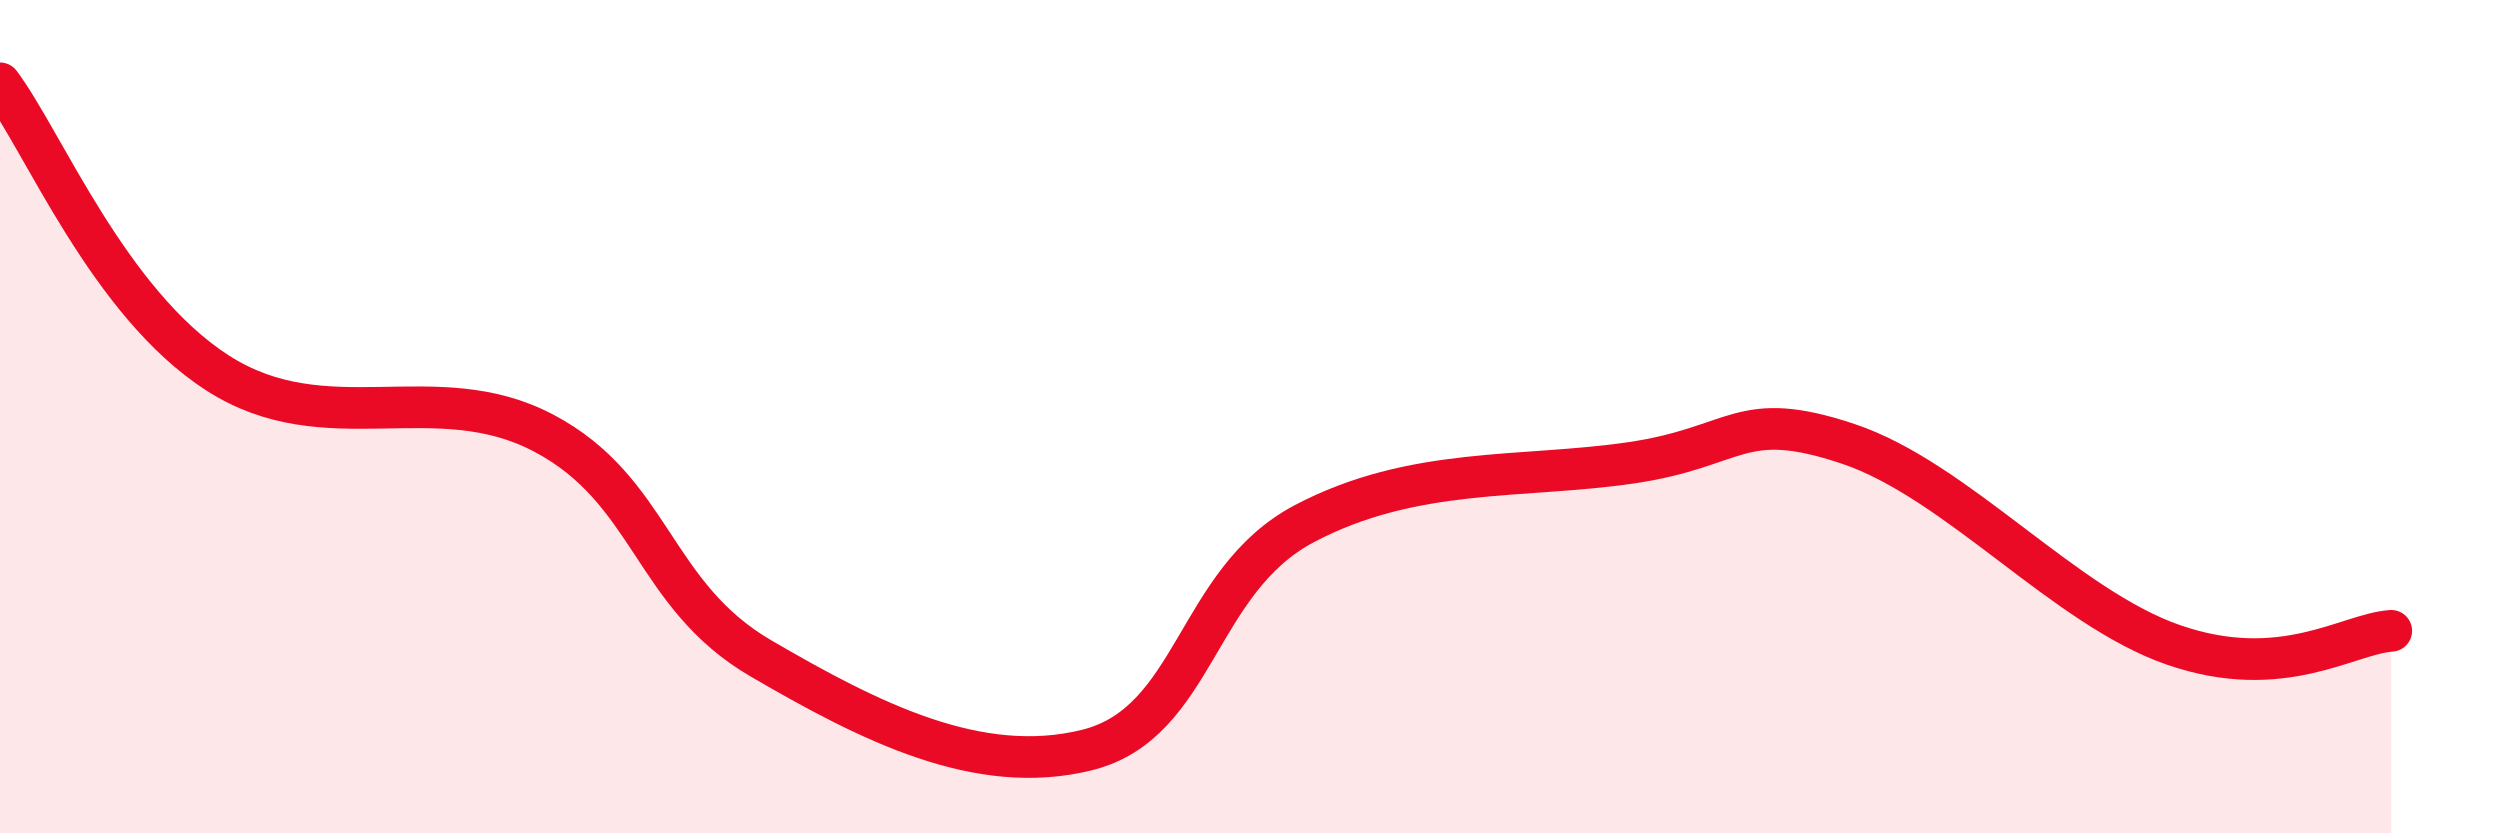
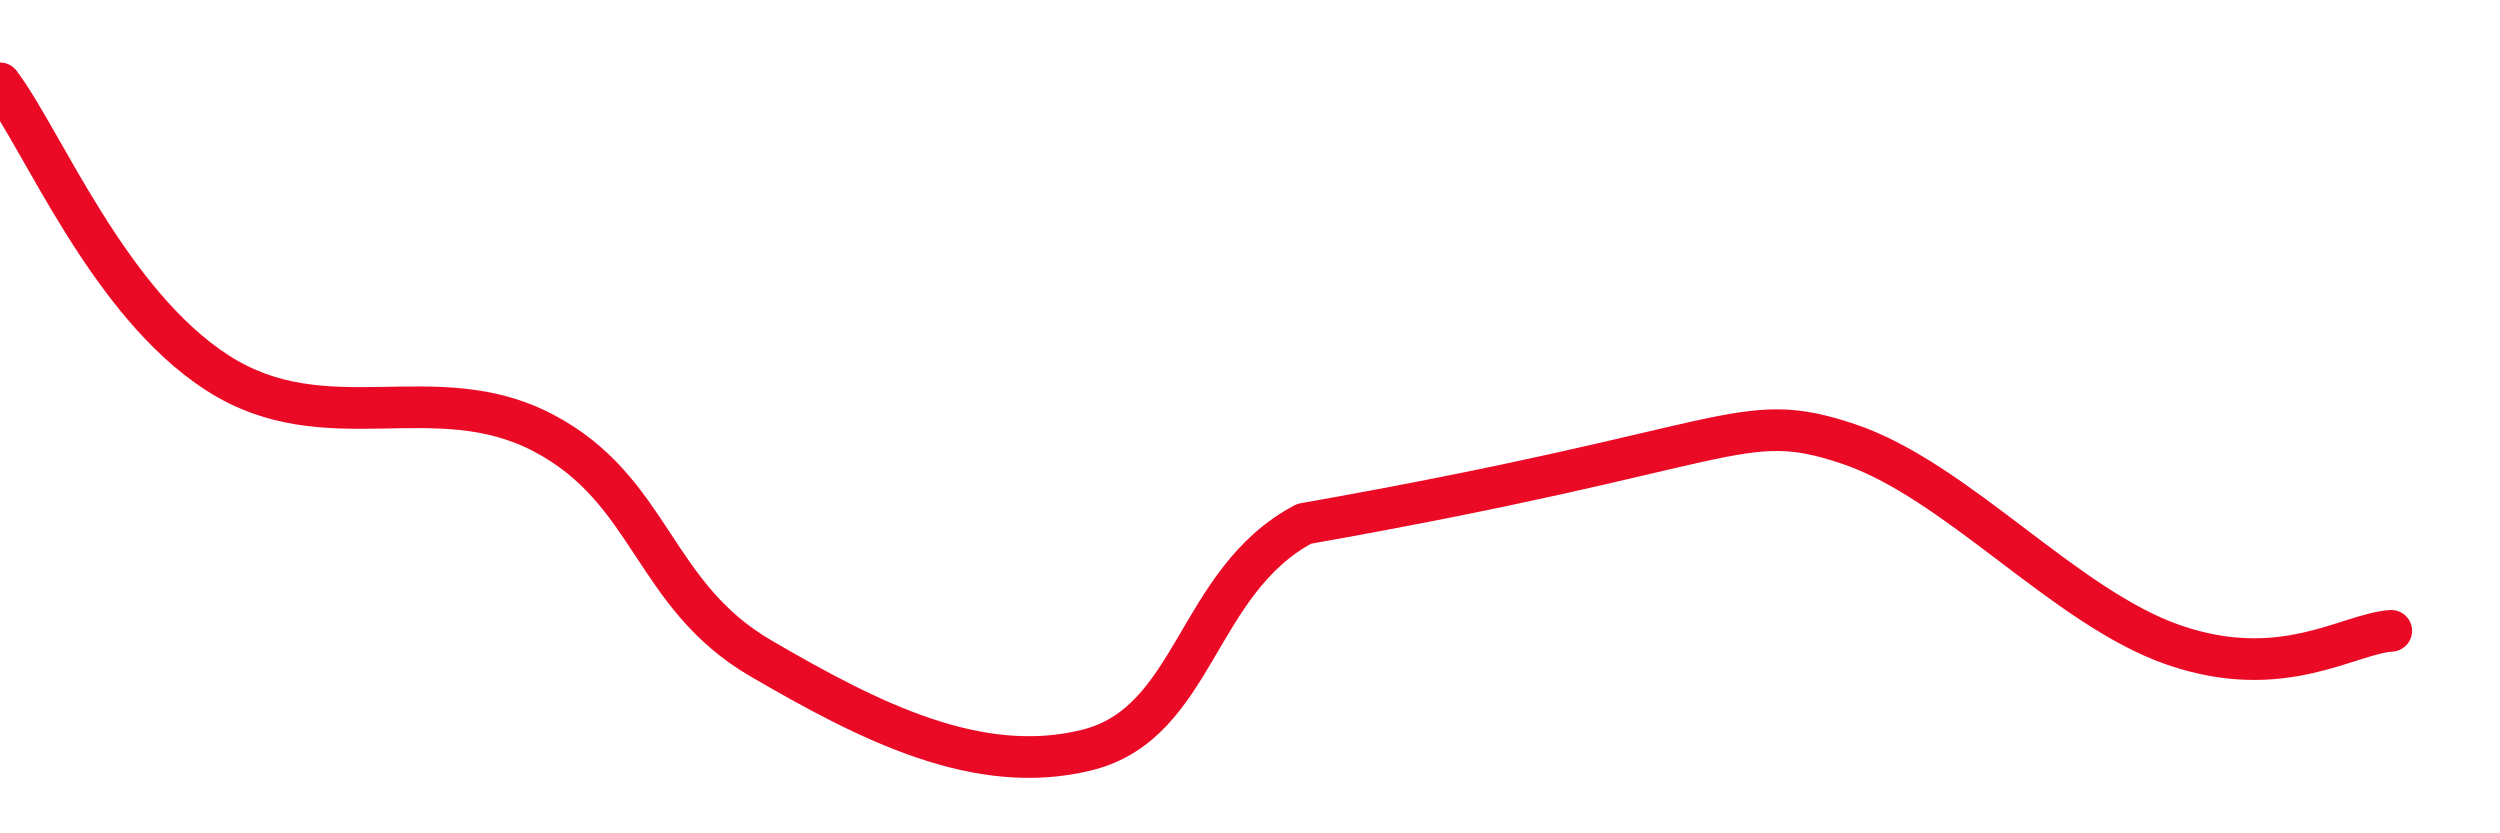
<svg xmlns="http://www.w3.org/2000/svg" width="60" height="20" viewBox="0 0 60 20">
-   <path d="M 0,2 C 1.04,3.39 2.61,7.27 5.22,8.95 C 7.83,10.63 10.43,9.02 13.04,10.39 C 15.65,11.76 15.65,14.28 18.26,15.8 C 20.87,17.32 23.48,18.65 26.09,18 C 28.7,17.35 28.69,13.95 31.3,12.57 C 33.91,11.19 36.52,11.49 39.13,11.11 C 41.74,10.73 41.74,9.78 44.35,10.65 C 46.96,11.52 49.56,14.58 52.17,15.48 C 54.78,16.38 56.35,15.21 57.39,15.14L57.39 20L0 20Z" fill="#EB0A25" opacity="0.1" stroke-linecap="round" stroke-linejoin="round" />
-   <path d="M 0,2 C 1.04,3.39 2.61,7.27 5.22,8.95 C 7.83,10.63 10.43,9.02 13.04,10.39 C 15.65,11.76 15.65,14.28 18.26,15.8 C 20.87,17.32 23.48,18.65 26.09,18 C 28.7,17.35 28.69,13.95 31.3,12.57 C 33.91,11.19 36.52,11.49 39.13,11.11 C 41.74,10.73 41.74,9.78 44.35,10.65 C 46.96,11.52 49.56,14.58 52.17,15.48 C 54.78,16.38 56.35,15.21 57.39,15.14" stroke="#EB0A25" stroke-width="1" fill="none" stroke-linecap="round" stroke-linejoin="round" />
+   <path d="M 0,2 C 1.04,3.39 2.61,7.27 5.22,8.95 C 7.83,10.63 10.43,9.02 13.04,10.39 C 15.65,11.76 15.65,14.28 18.26,15.8 C 20.87,17.32 23.48,18.65 26.09,18 C 28.7,17.35 28.69,13.95 31.3,12.57 C 41.74,10.73 41.74,9.78 44.35,10.65 C 46.96,11.52 49.56,14.58 52.17,15.48 C 54.78,16.38 56.35,15.21 57.39,15.14" stroke="#EB0A25" stroke-width="1" fill="none" stroke-linecap="round" stroke-linejoin="round" />
</svg>